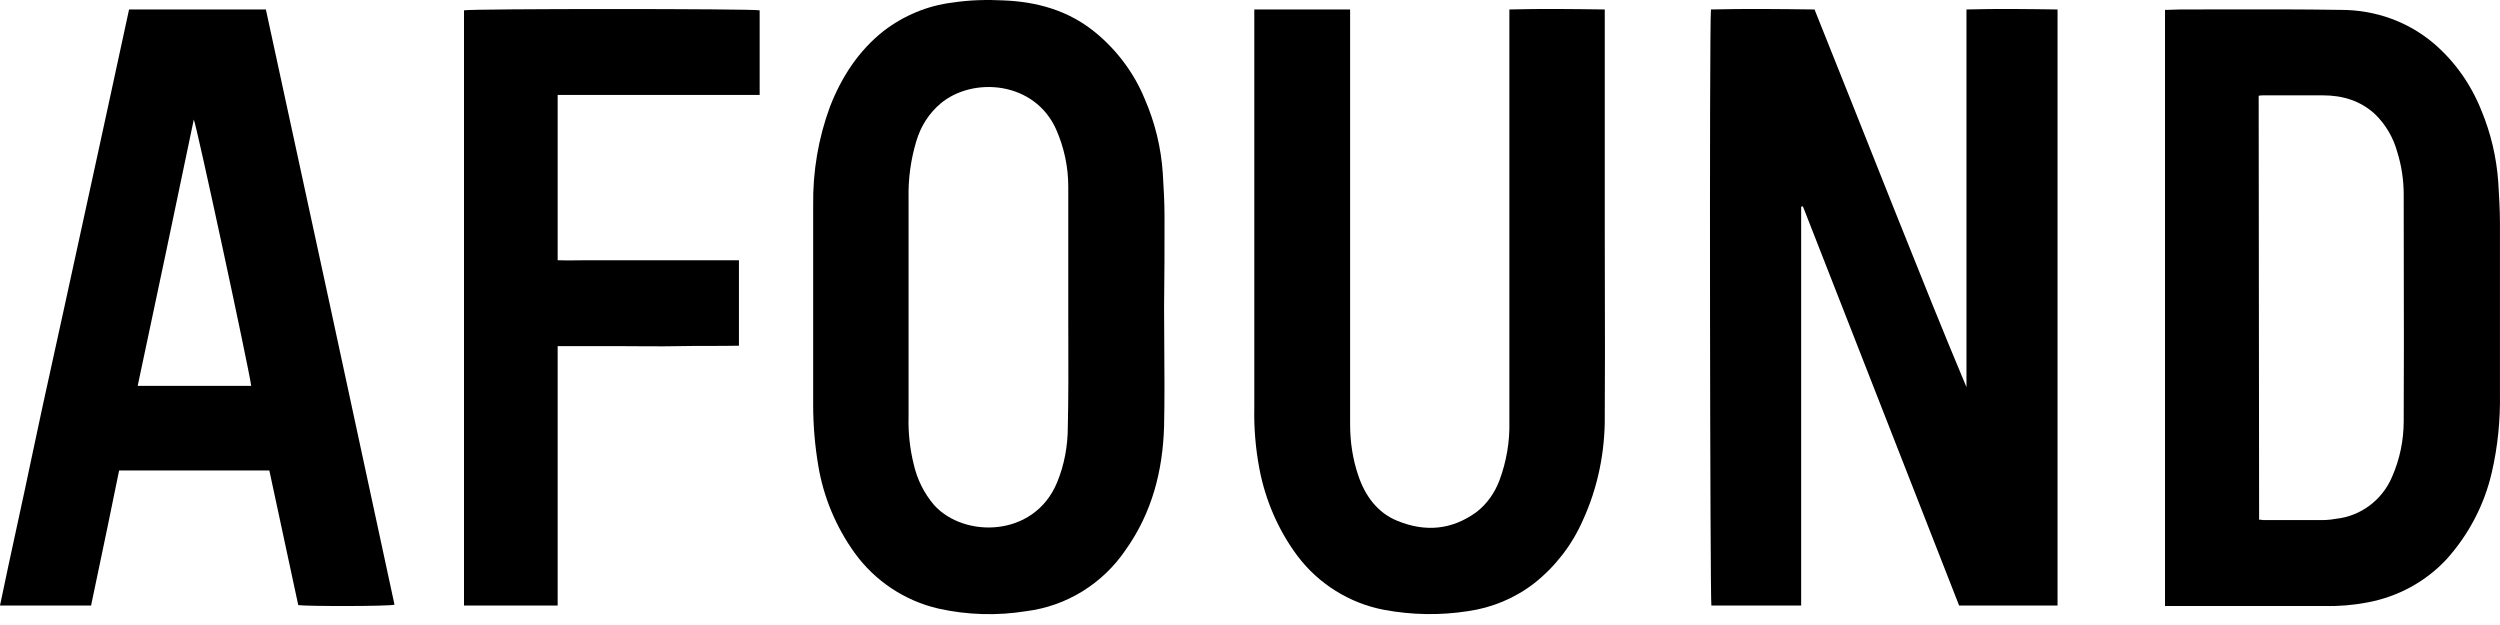
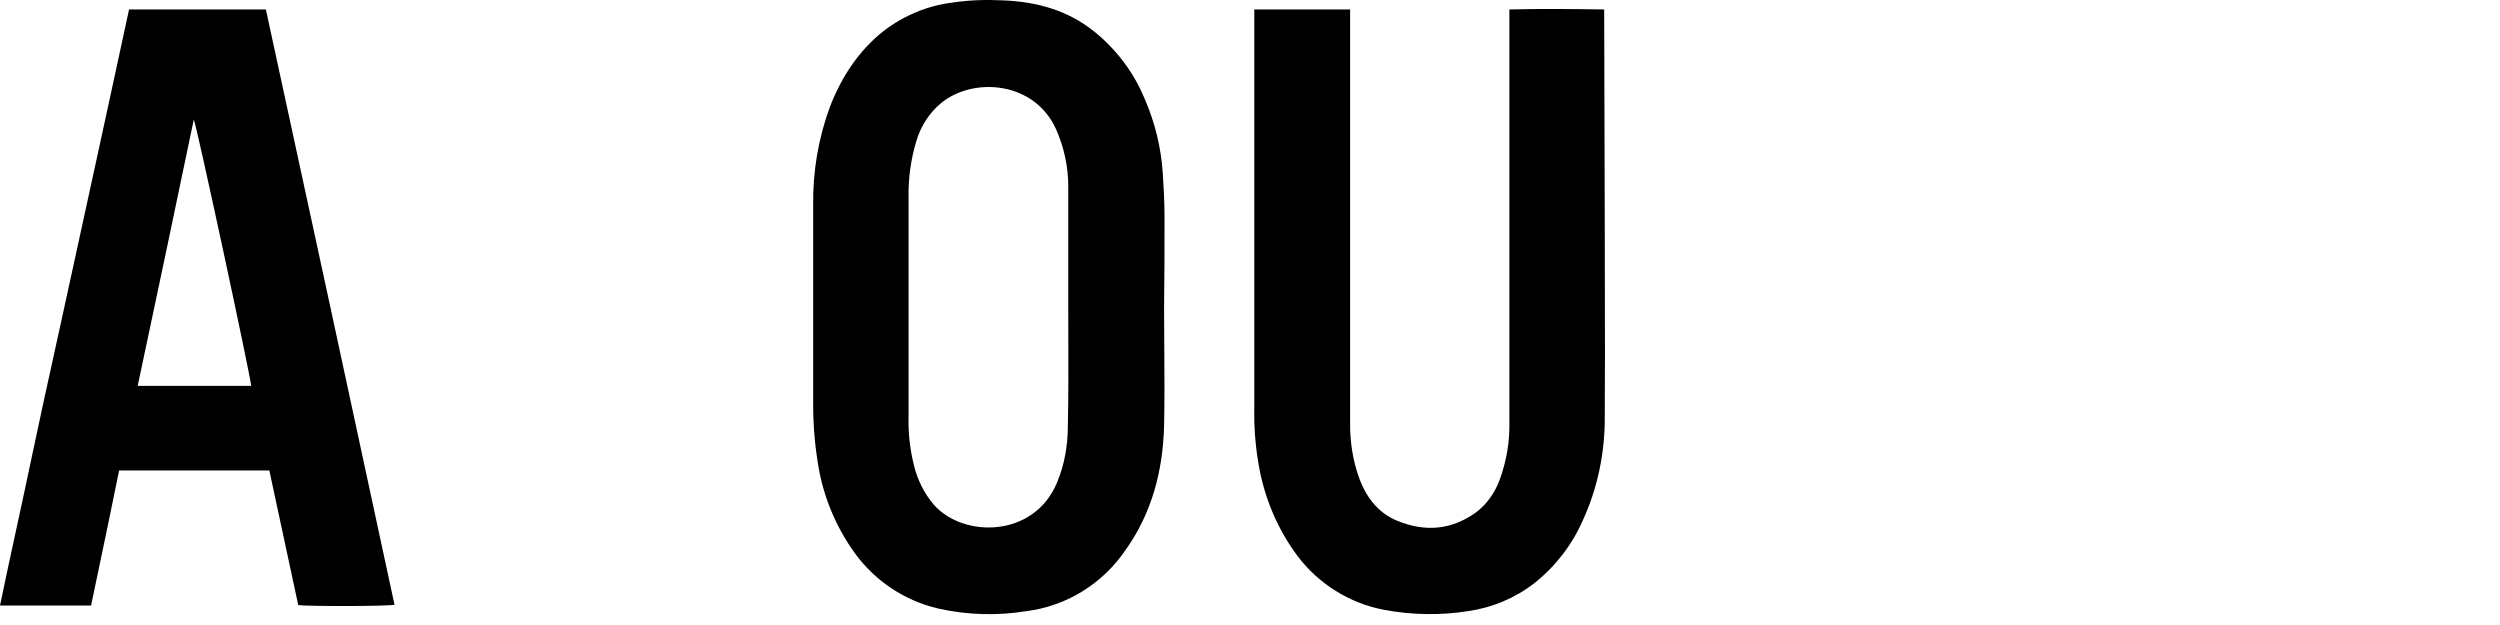
<svg xmlns="http://www.w3.org/2000/svg" width="160" height="40" viewBox="0 0 160 40" fill="none">
  <path fill-rule="evenodd" clip-rule="evenodd" d="M74.501 19.666C74.501 20.513 74.507 21.36 74.514 22.207V22.211C74.526 23.904 74.538 25.597 74.501 27.291C74.418 30.136 73.728 32.815 72.043 35.191C70.579 37.346 68.286 38.782 65.689 39.114C63.811 39.417 61.905 39.362 60.054 38.948C57.9 38.45 55.993 37.18 54.695 35.384C53.507 33.727 52.706 31.821 52.375 29.832C52.154 28.534 52.043 27.235 52.043 25.909V13.119C52.016 10.965 52.375 8.838 53.121 6.821C53.866 4.915 54.944 3.258 56.546 1.987C57.844 0.993 59.364 0.357 60.966 0.164C62.043 -0.002 63.148 -0.029 64.225 0.026C66.352 0.109 68.341 0.661 70.026 2.015C71.435 3.147 72.568 4.639 73.258 6.324C73.921 7.843 74.308 9.445 74.418 11.075C74.474 11.987 74.529 12.926 74.529 13.838C74.529 15.799 74.529 17.733 74.501 19.666ZM68.369 19.694V11.932C68.369 10.661 68.093 9.418 67.595 8.285C66.214 5.192 62.264 4.888 60.192 6.628C59.446 7.263 58.922 8.092 58.645 9.031C58.286 10.219 58.12 11.462 58.148 12.705V26.655C58.12 27.677 58.231 28.727 58.48 29.721C58.701 30.688 59.142 31.572 59.778 32.318C61.684 34.445 66.187 34.417 67.651 30.882C68.12 29.749 68.341 28.534 68.341 27.291C68.383 25.405 68.377 23.505 68.372 21.601L68.37 20.679C68.369 20.351 68.369 20.022 68.369 19.694Z" fill="black" />
-   <path d="M125.384 38.755H131.683V0.606H131.673C129.743 0.578 127.812 0.551 125.854 0.606V24.777C124.345 21.189 122.902 17.579 121.466 13.987L120.965 12.733C119.362 8.7 117.76 4.667 116.13 0.606H116.12C113.913 0.578 111.707 0.551 109.501 0.606C109.39 1.683 109.445 38.45 109.528 38.755H115.274V13.23L115.384 13.203L125.384 38.755Z" fill="black" />
-   <path fill-rule="evenodd" clip-rule="evenodd" d="M138.561 0.633V38.782H148.782C149.693 38.809 150.605 38.727 151.489 38.561C153.45 38.202 155.246 37.235 156.599 35.771C158.008 34.196 159.003 32.29 159.472 30.246C159.859 28.589 160.025 26.876 159.997 25.163V14.307C159.997 13.423 159.942 12.512 159.887 11.628C159.776 10.081 159.417 8.534 158.809 7.07C158.146 5.412 157.124 3.948 155.771 2.788C154.113 1.379 152.014 0.633 149.831 0.633C147.265 0.592 144.698 0.597 142.131 0.602C141.272 0.604 140.414 0.606 139.555 0.606C139.388 0.606 139.221 0.613 139.053 0.62L138.841 0.628C138.747 0.631 138.654 0.633 138.561 0.633ZM144.761 33.273L144.758 33.272L144.752 33.271C144.722 33.267 144.692 33.264 144.661 33.261C144.649 33.26 144.637 33.259 144.624 33.258C144.61 33.258 144.597 33.257 144.583 33.257L144.555 6.131C144.573 6.126 144.59 6.123 144.607 6.12C144.619 6.117 144.63 6.116 144.641 6.114L144.676 6.11C144.702 6.107 144.728 6.106 144.752 6.104C144.791 6.103 144.827 6.103 144.859 6.103H148.671C149.914 6.103 151.047 6.434 151.986 7.291C152.677 7.954 153.174 8.81 153.423 9.722C153.699 10.605 153.837 11.517 153.837 12.456C153.837 14.068 153.84 15.679 153.843 17.29C153.849 20.513 153.855 23.736 153.837 26.959C153.837 28.174 153.588 29.39 153.091 30.522C152.456 32.014 151.075 33.036 149.5 33.202C149.293 33.243 149.071 33.269 148.857 33.279C148.785 33.283 148.713 33.285 148.644 33.285H144.887L144.859 33.284L144.846 33.283L144.819 33.28L144.784 33.276L144.767 33.274L144.761 33.273Z" fill="black" />
-   <path d="M86.407 0.606H80.275V26.075C80.247 27.401 80.358 28.727 80.606 30.025C80.993 32.042 81.822 33.948 83.037 35.578C84.391 37.373 86.38 38.616 88.59 39.031C90.357 39.362 92.181 39.39 93.948 39.114C95.495 38.893 96.959 38.285 98.203 37.318C99.528 36.268 100.606 34.887 101.296 33.313C102.263 31.213 102.733 28.893 102.705 26.572C102.724 23.921 102.717 21.268 102.711 18.616C102.708 17.291 102.705 15.965 102.705 14.639V0.606L102.668 0.605C100.637 0.578 98.632 0.551 96.6 0.606V27.014C96.628 28.285 96.407 29.556 95.965 30.744C95.661 31.544 95.164 32.263 94.473 32.788C92.899 33.92 91.214 34.058 89.446 33.34C88.147 32.815 87.374 31.738 86.932 30.44C86.573 29.39 86.407 28.285 86.407 27.152V0.606Z" fill="black" />
+   <path d="M86.407 0.606H80.275V26.075C80.247 27.401 80.358 28.727 80.606 30.025C80.993 32.042 81.822 33.948 83.037 35.578C84.391 37.373 86.38 38.616 88.59 39.031C90.357 39.362 92.181 39.39 93.948 39.114C95.495 38.893 96.959 38.285 98.203 37.318C99.528 36.268 100.606 34.887 101.296 33.313C102.263 31.213 102.733 28.893 102.705 26.572C102.724 23.921 102.717 21.268 102.711 18.616C102.708 17.291 102.705 15.965 102.705 14.639L102.668 0.605C100.637 0.578 98.632 0.551 96.6 0.606V27.014C96.628 28.285 96.407 29.556 95.965 30.744C95.661 31.544 95.164 32.263 94.473 32.788C92.899 33.92 91.214 34.058 89.446 33.34C88.147 32.815 87.374 31.738 86.932 30.44C86.573 29.39 86.407 28.285 86.407 27.152V0.606Z" fill="black" />
  <path fill-rule="evenodd" clip-rule="evenodd" d="M5.829 38.754H0C0.348 37.07 0.712 35.393 1.075 33.72C1.403 32.21 1.73 30.703 2.044 29.197C2.486 27.079 2.953 24.961 3.419 22.843C3.652 21.784 3.886 20.725 4.116 19.666C4.461 18.078 4.807 16.497 5.152 14.915C5.497 13.333 5.842 11.752 6.188 10.164C6.481 8.814 6.774 7.465 7.068 6.113C7.465 4.283 7.862 2.449 8.26 0.606H17.016C19.779 13.313 22.513 25.992 25.248 38.699C24.944 38.809 19.64 38.809 19.088 38.727L17.237 30.108H7.624C7.148 32.468 6.653 34.827 6.154 37.203L6.144 37.249L5.829 38.754ZM12.403 7.65C11.215 13.34 10.027 19.003 8.812 24.694H16.077C15.939 23.616 12.569 7.954 12.403 7.65Z" fill="black" />
-   <path d="M35.69 16.655V6.076H48.618V0.661C48.148 0.551 30.22 0.551 29.696 0.661V38.755H35.69V22.152H39.585C40.883 22.152 42.209 22.18 43.48 22.152C44.751 22.125 46.021 22.152 47.292 22.125V16.655H37.624C37.413 16.655 37.202 16.658 36.99 16.661C36.564 16.668 36.133 16.674 35.69 16.655Z" fill="black" />
</svg>